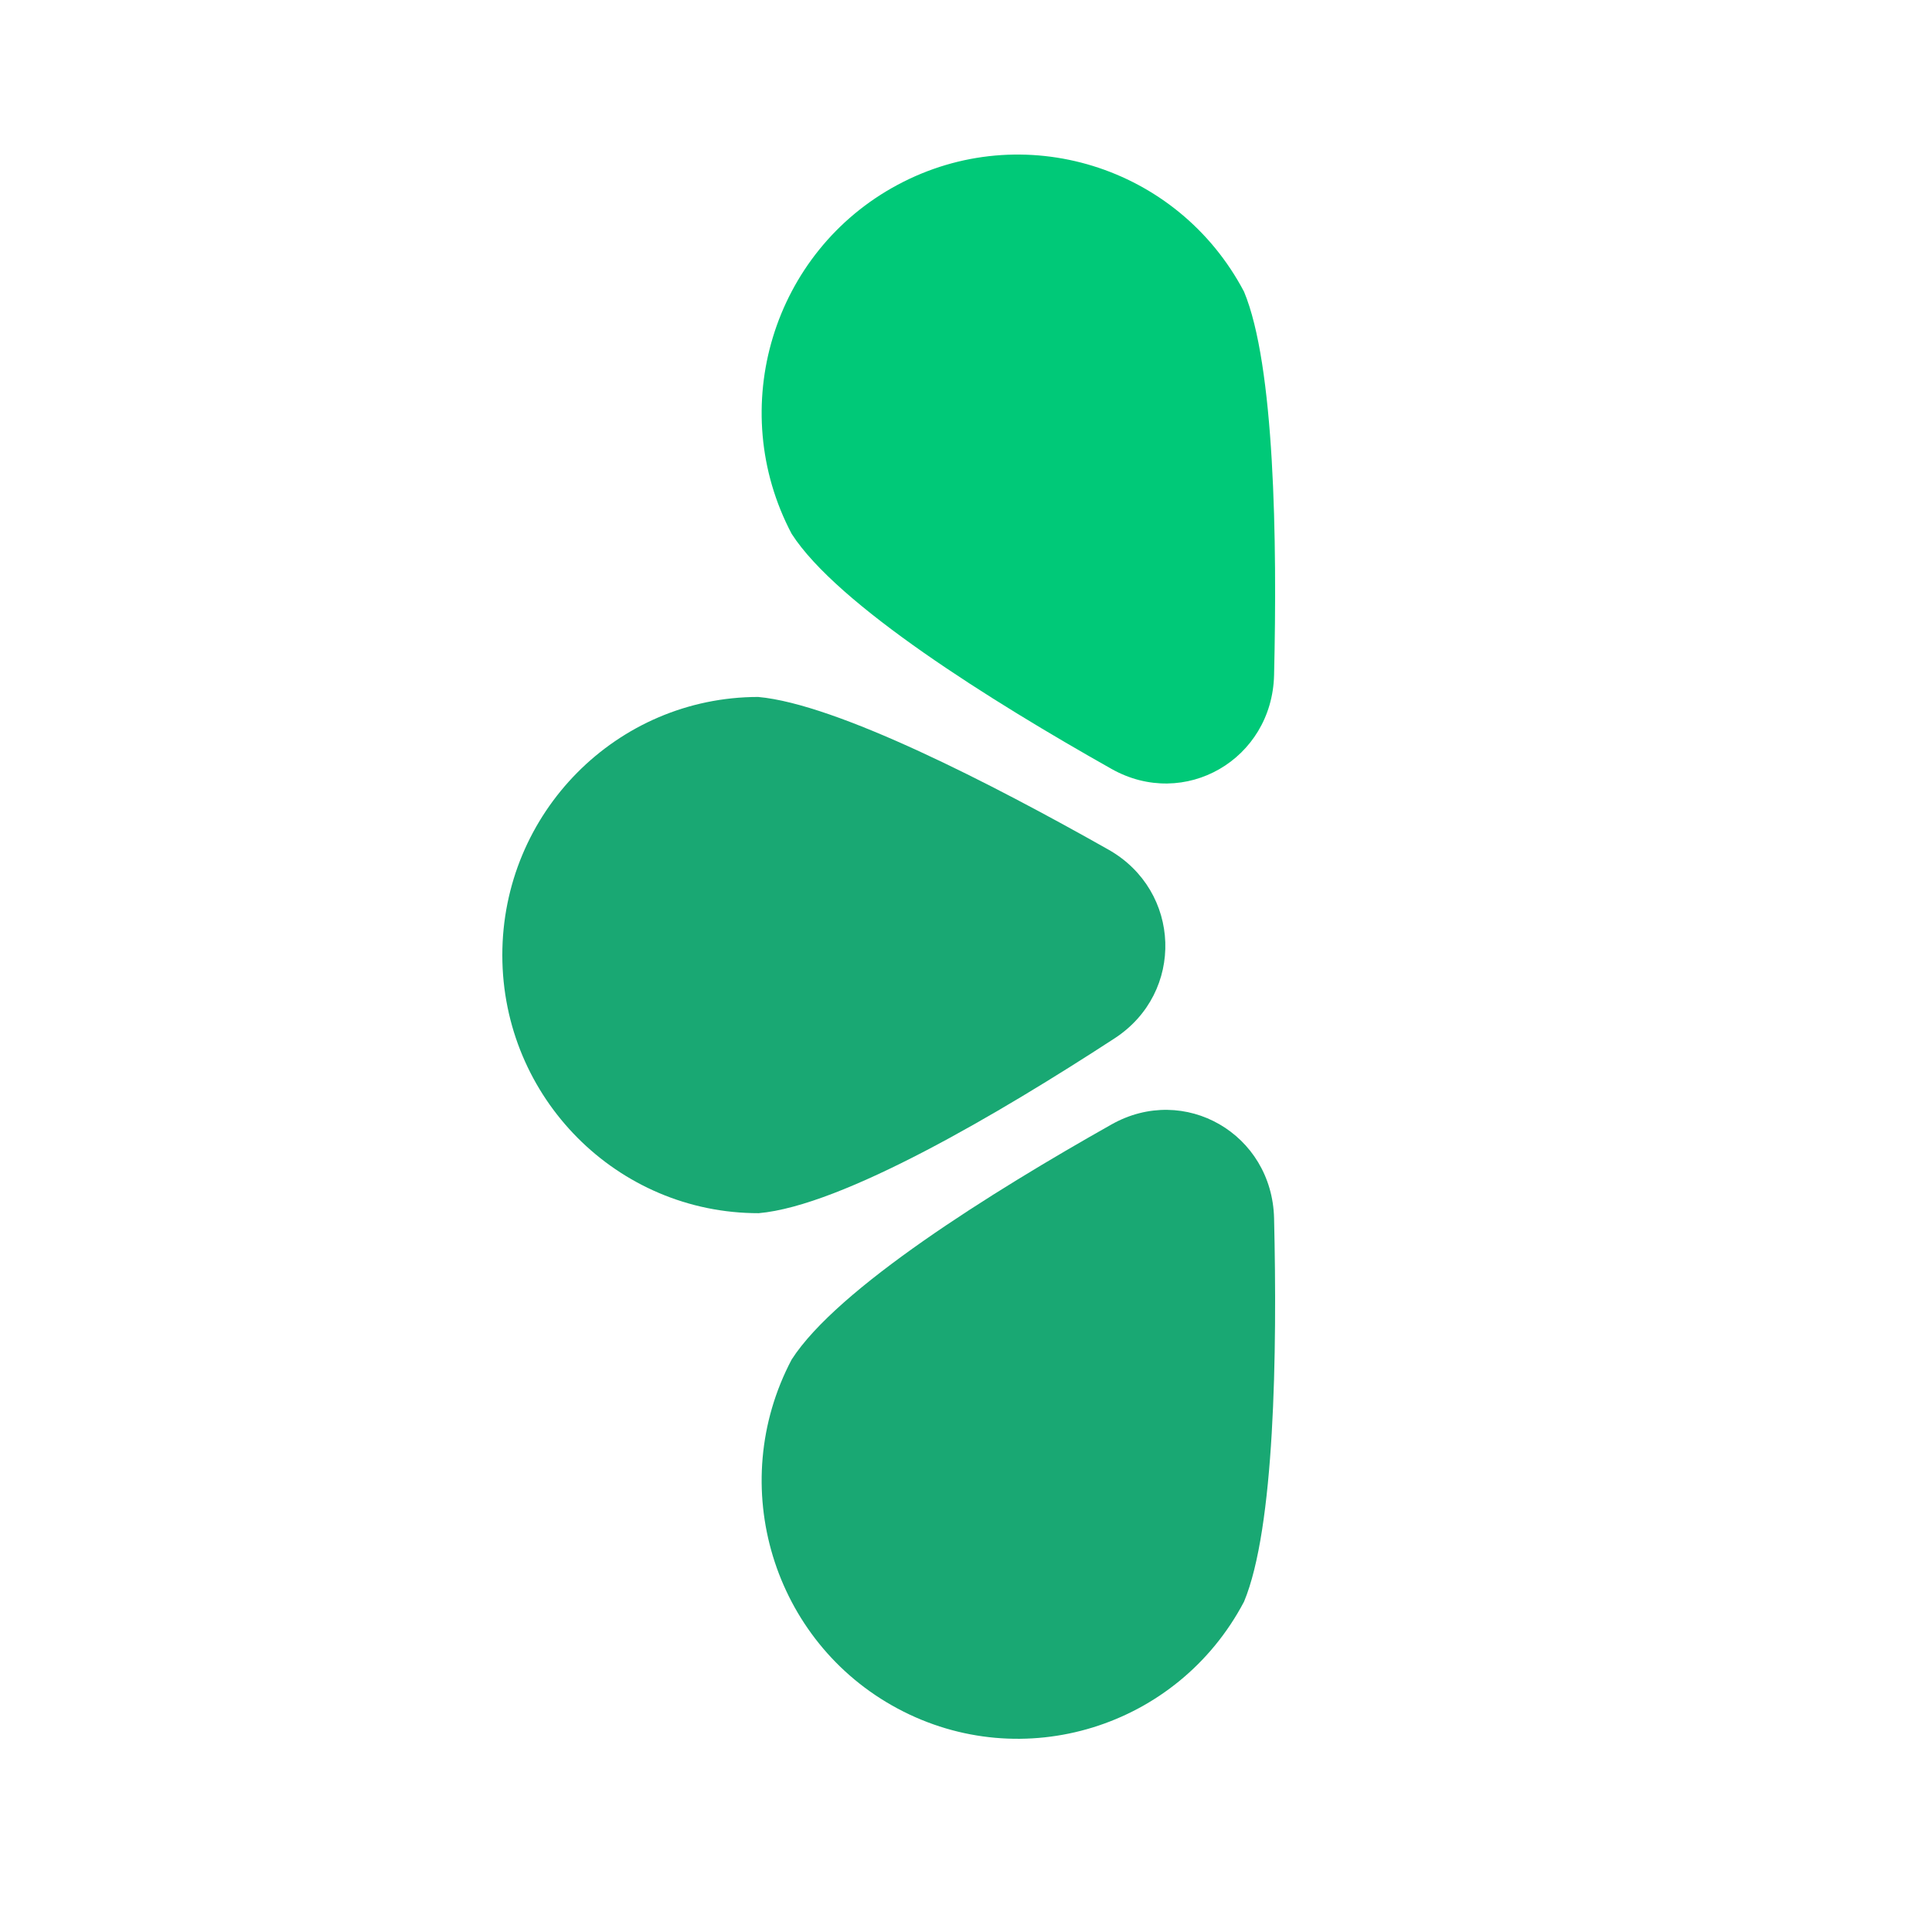
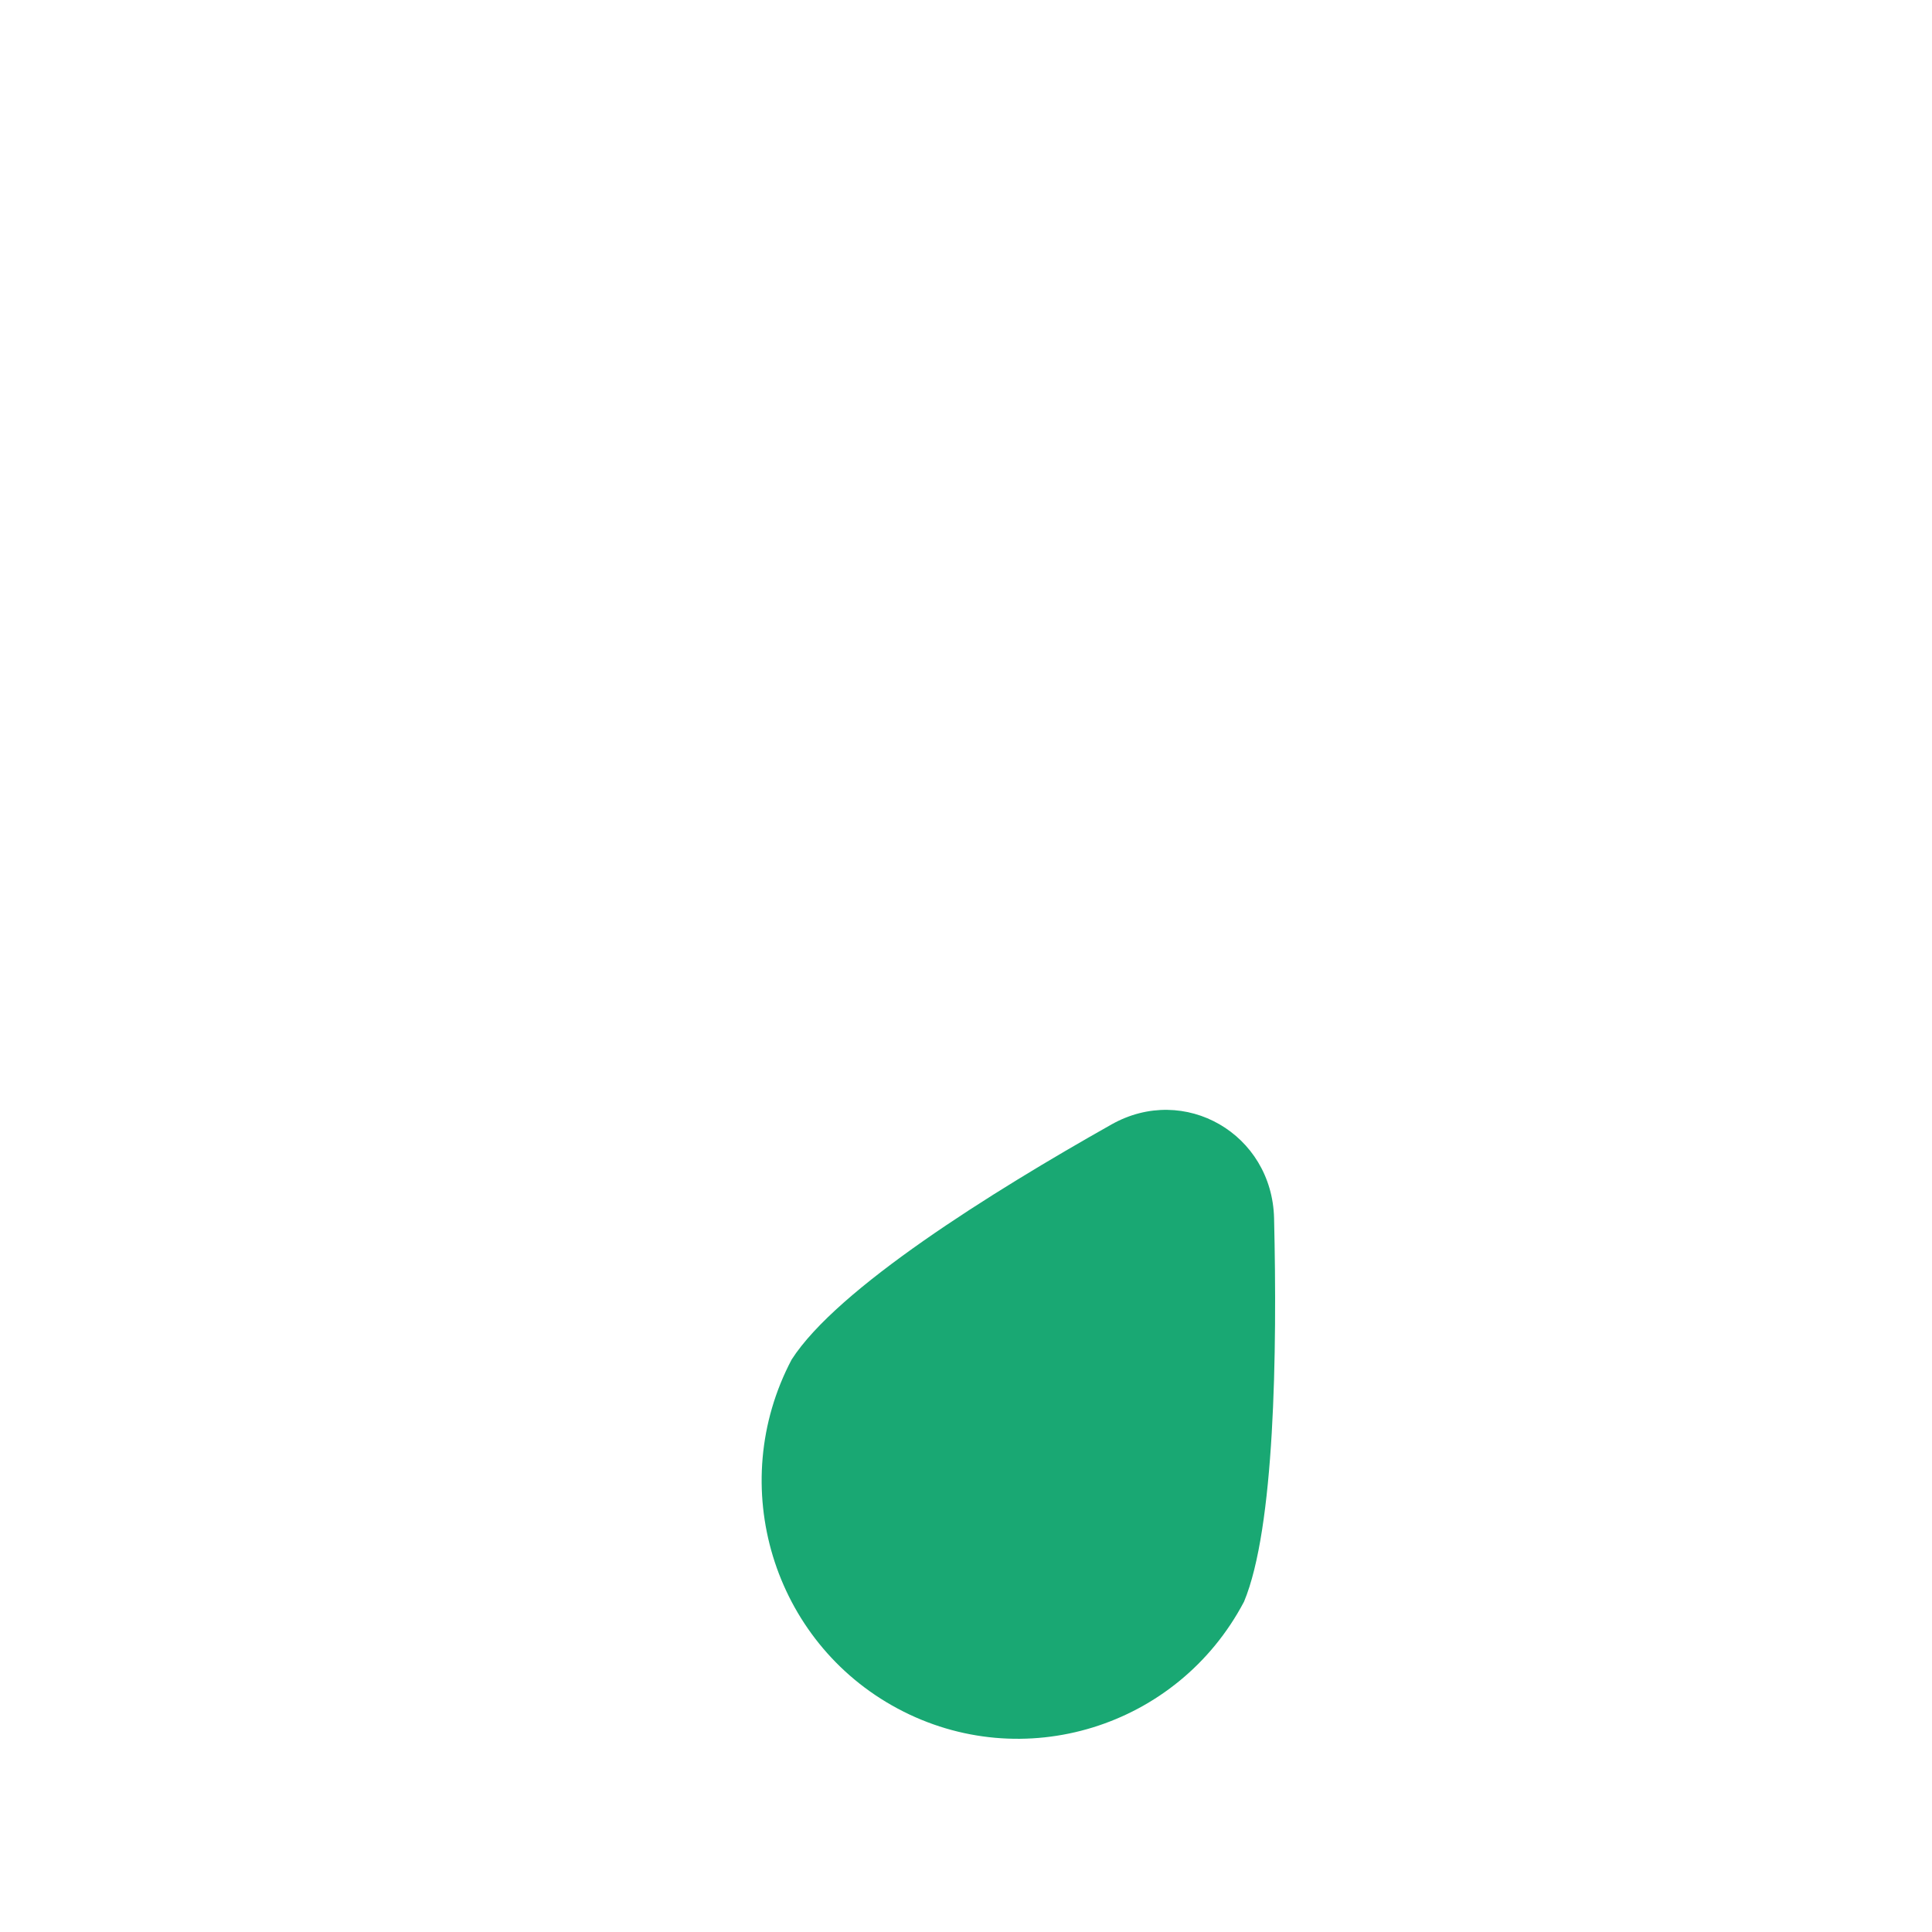
<svg xmlns="http://www.w3.org/2000/svg" width="50" height="50" viewBox="0 0 50 50" fill="none">
-   <path d="M32.195 7.548C32.987 9.444 33.056 13.977 32.973 17.472C32.921 19.655 30.656 20.966 28.765 19.899C25.651 18.144 21.668 15.654 20.487 13.814C18.77 10.556 19.999 6.512 23.232 4.782C26.465 3.051 30.478 4.29 32.195 7.548Z" fill="#00C978" />
  <path d="M32.195 41.452C32.987 39.556 33.056 35.023 32.973 31.528C32.921 29.345 30.656 28.034 28.765 29.101C25.651 30.856 21.668 33.346 20.487 35.186C18.77 38.444 19.999 42.488 23.232 44.218C26.465 45.949 30.478 44.71 32.195 41.452Z" fill="#19A873" />
-   <path d="M19.621 18.037C21.654 18.219 25.661 20.279 28.686 21.988C30.577 23.056 30.666 25.687 28.846 26.872C25.849 28.824 21.801 31.206 19.636 31.397C15.975 31.401 13.004 28.414 13 24.725C12.996 21.035 15.96 18.041 19.621 18.037Z" fill="#19A873" />
</svg>